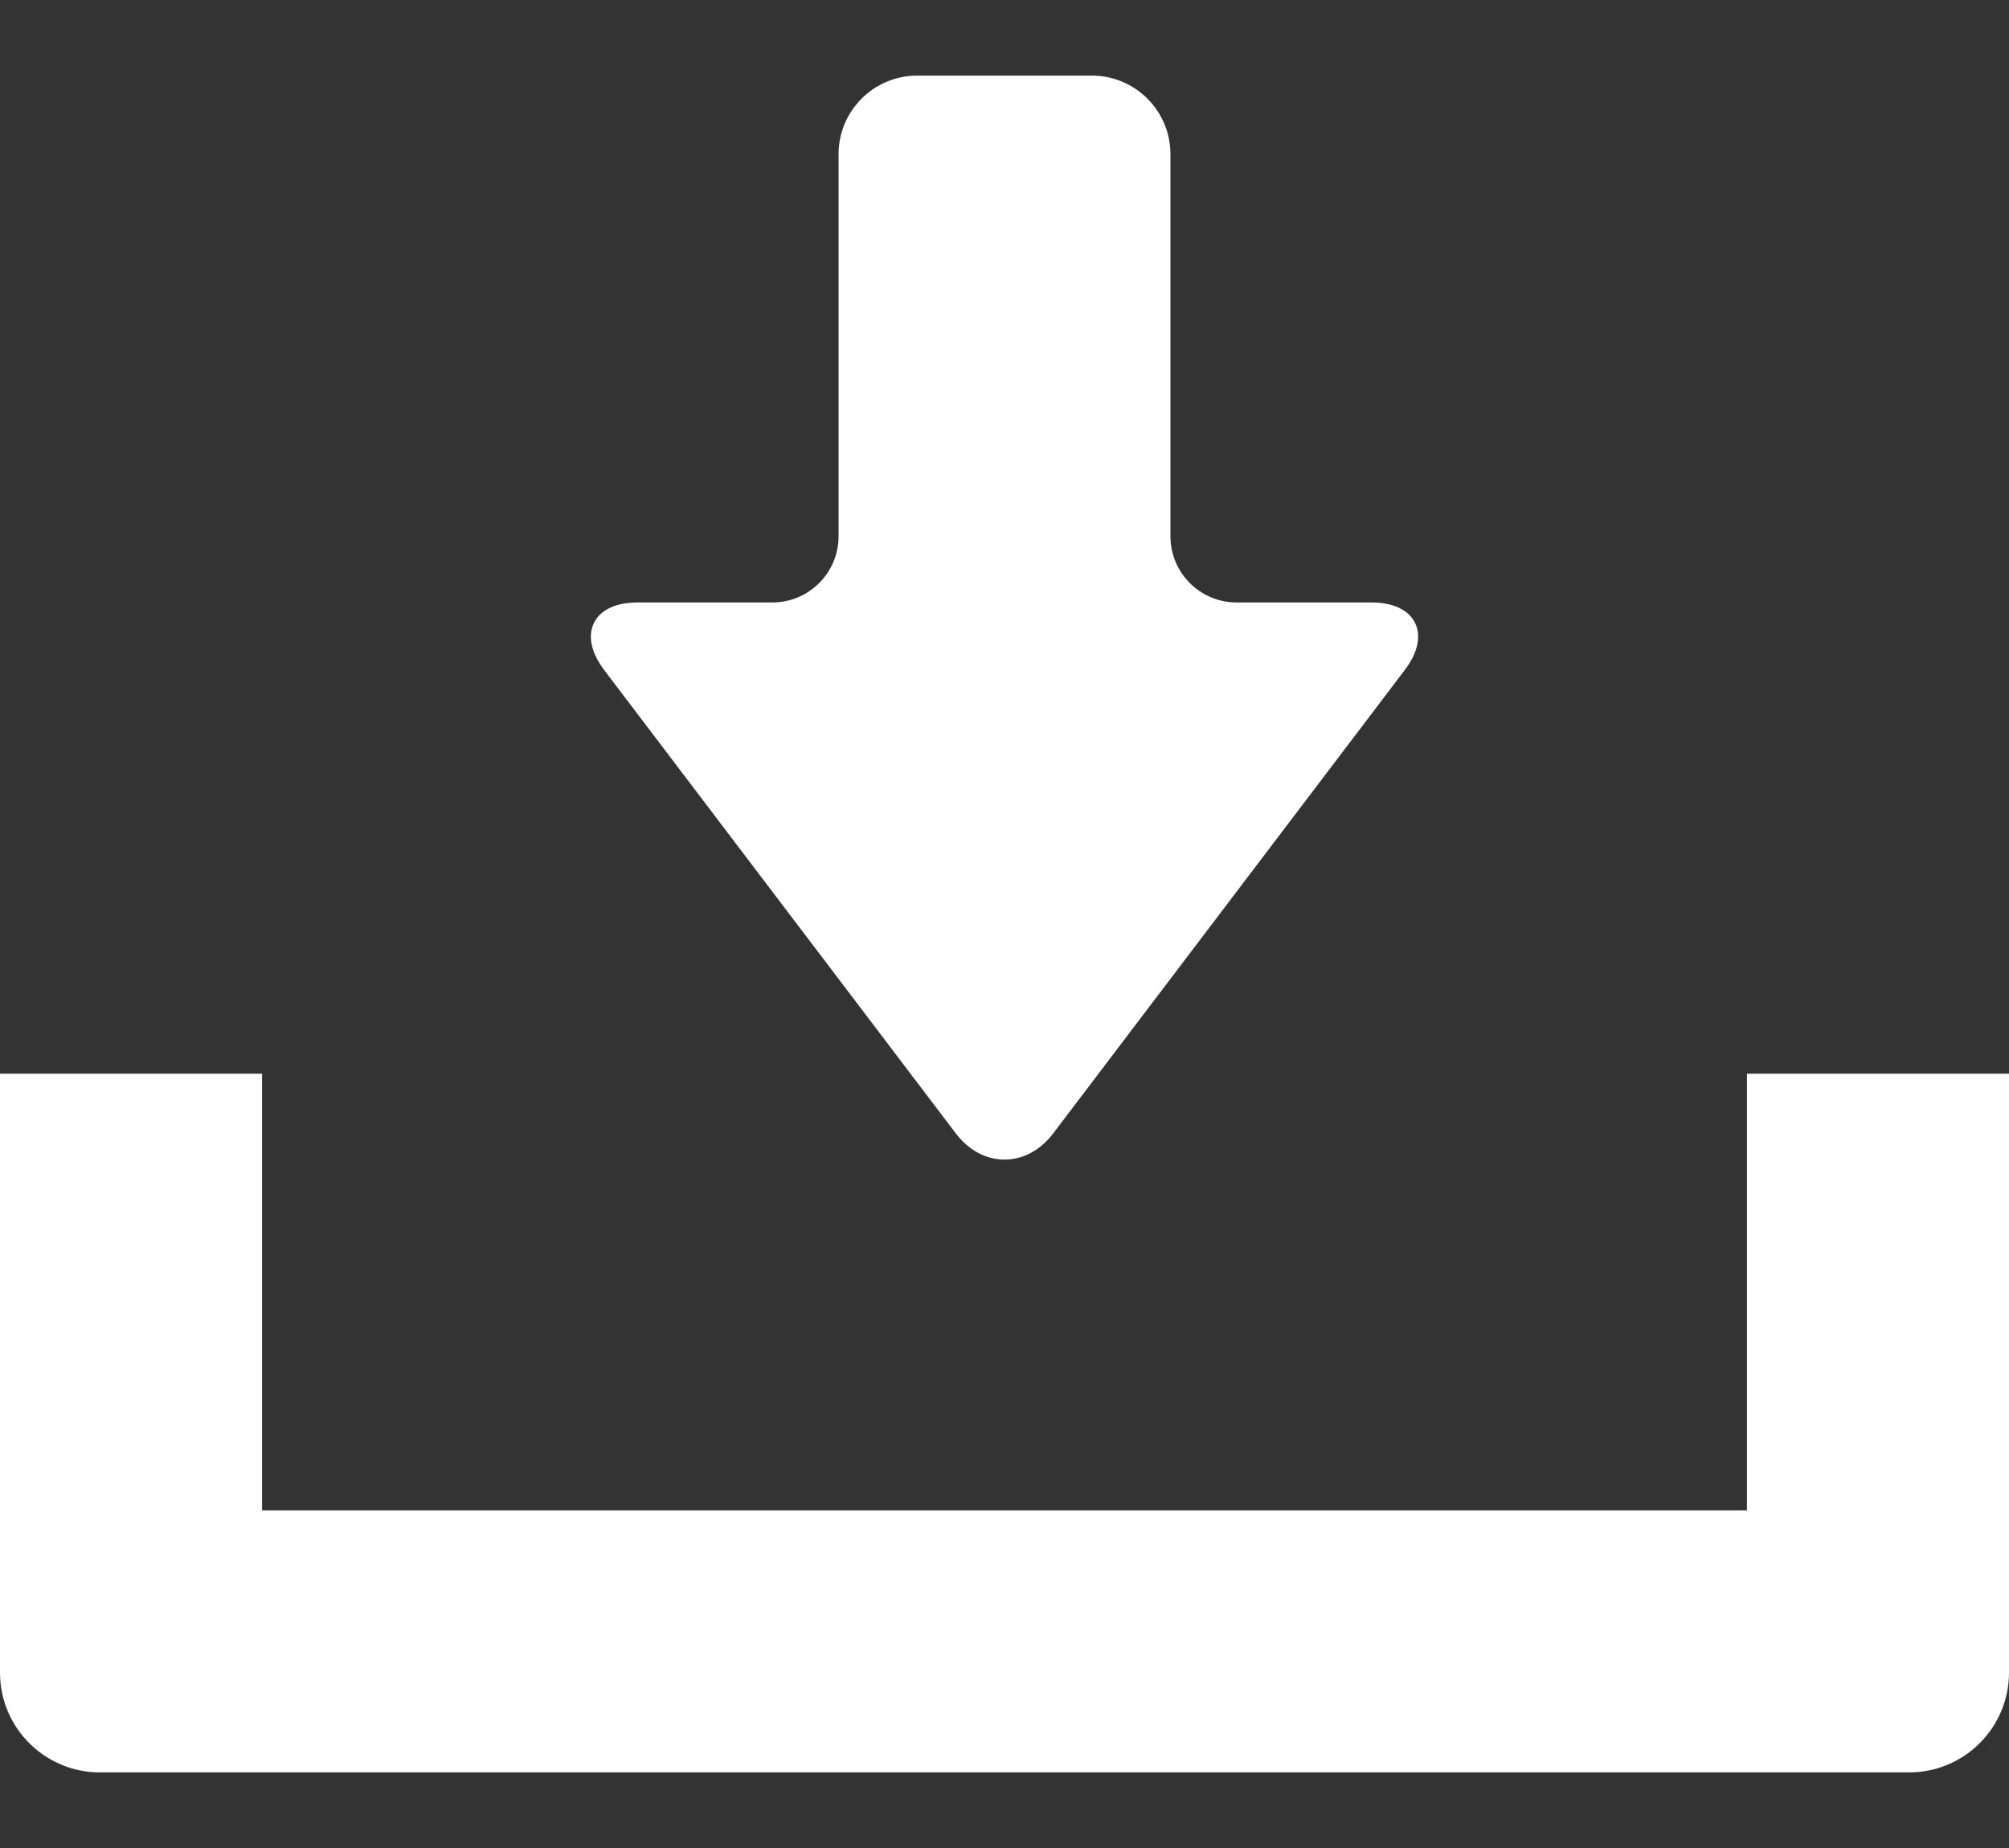
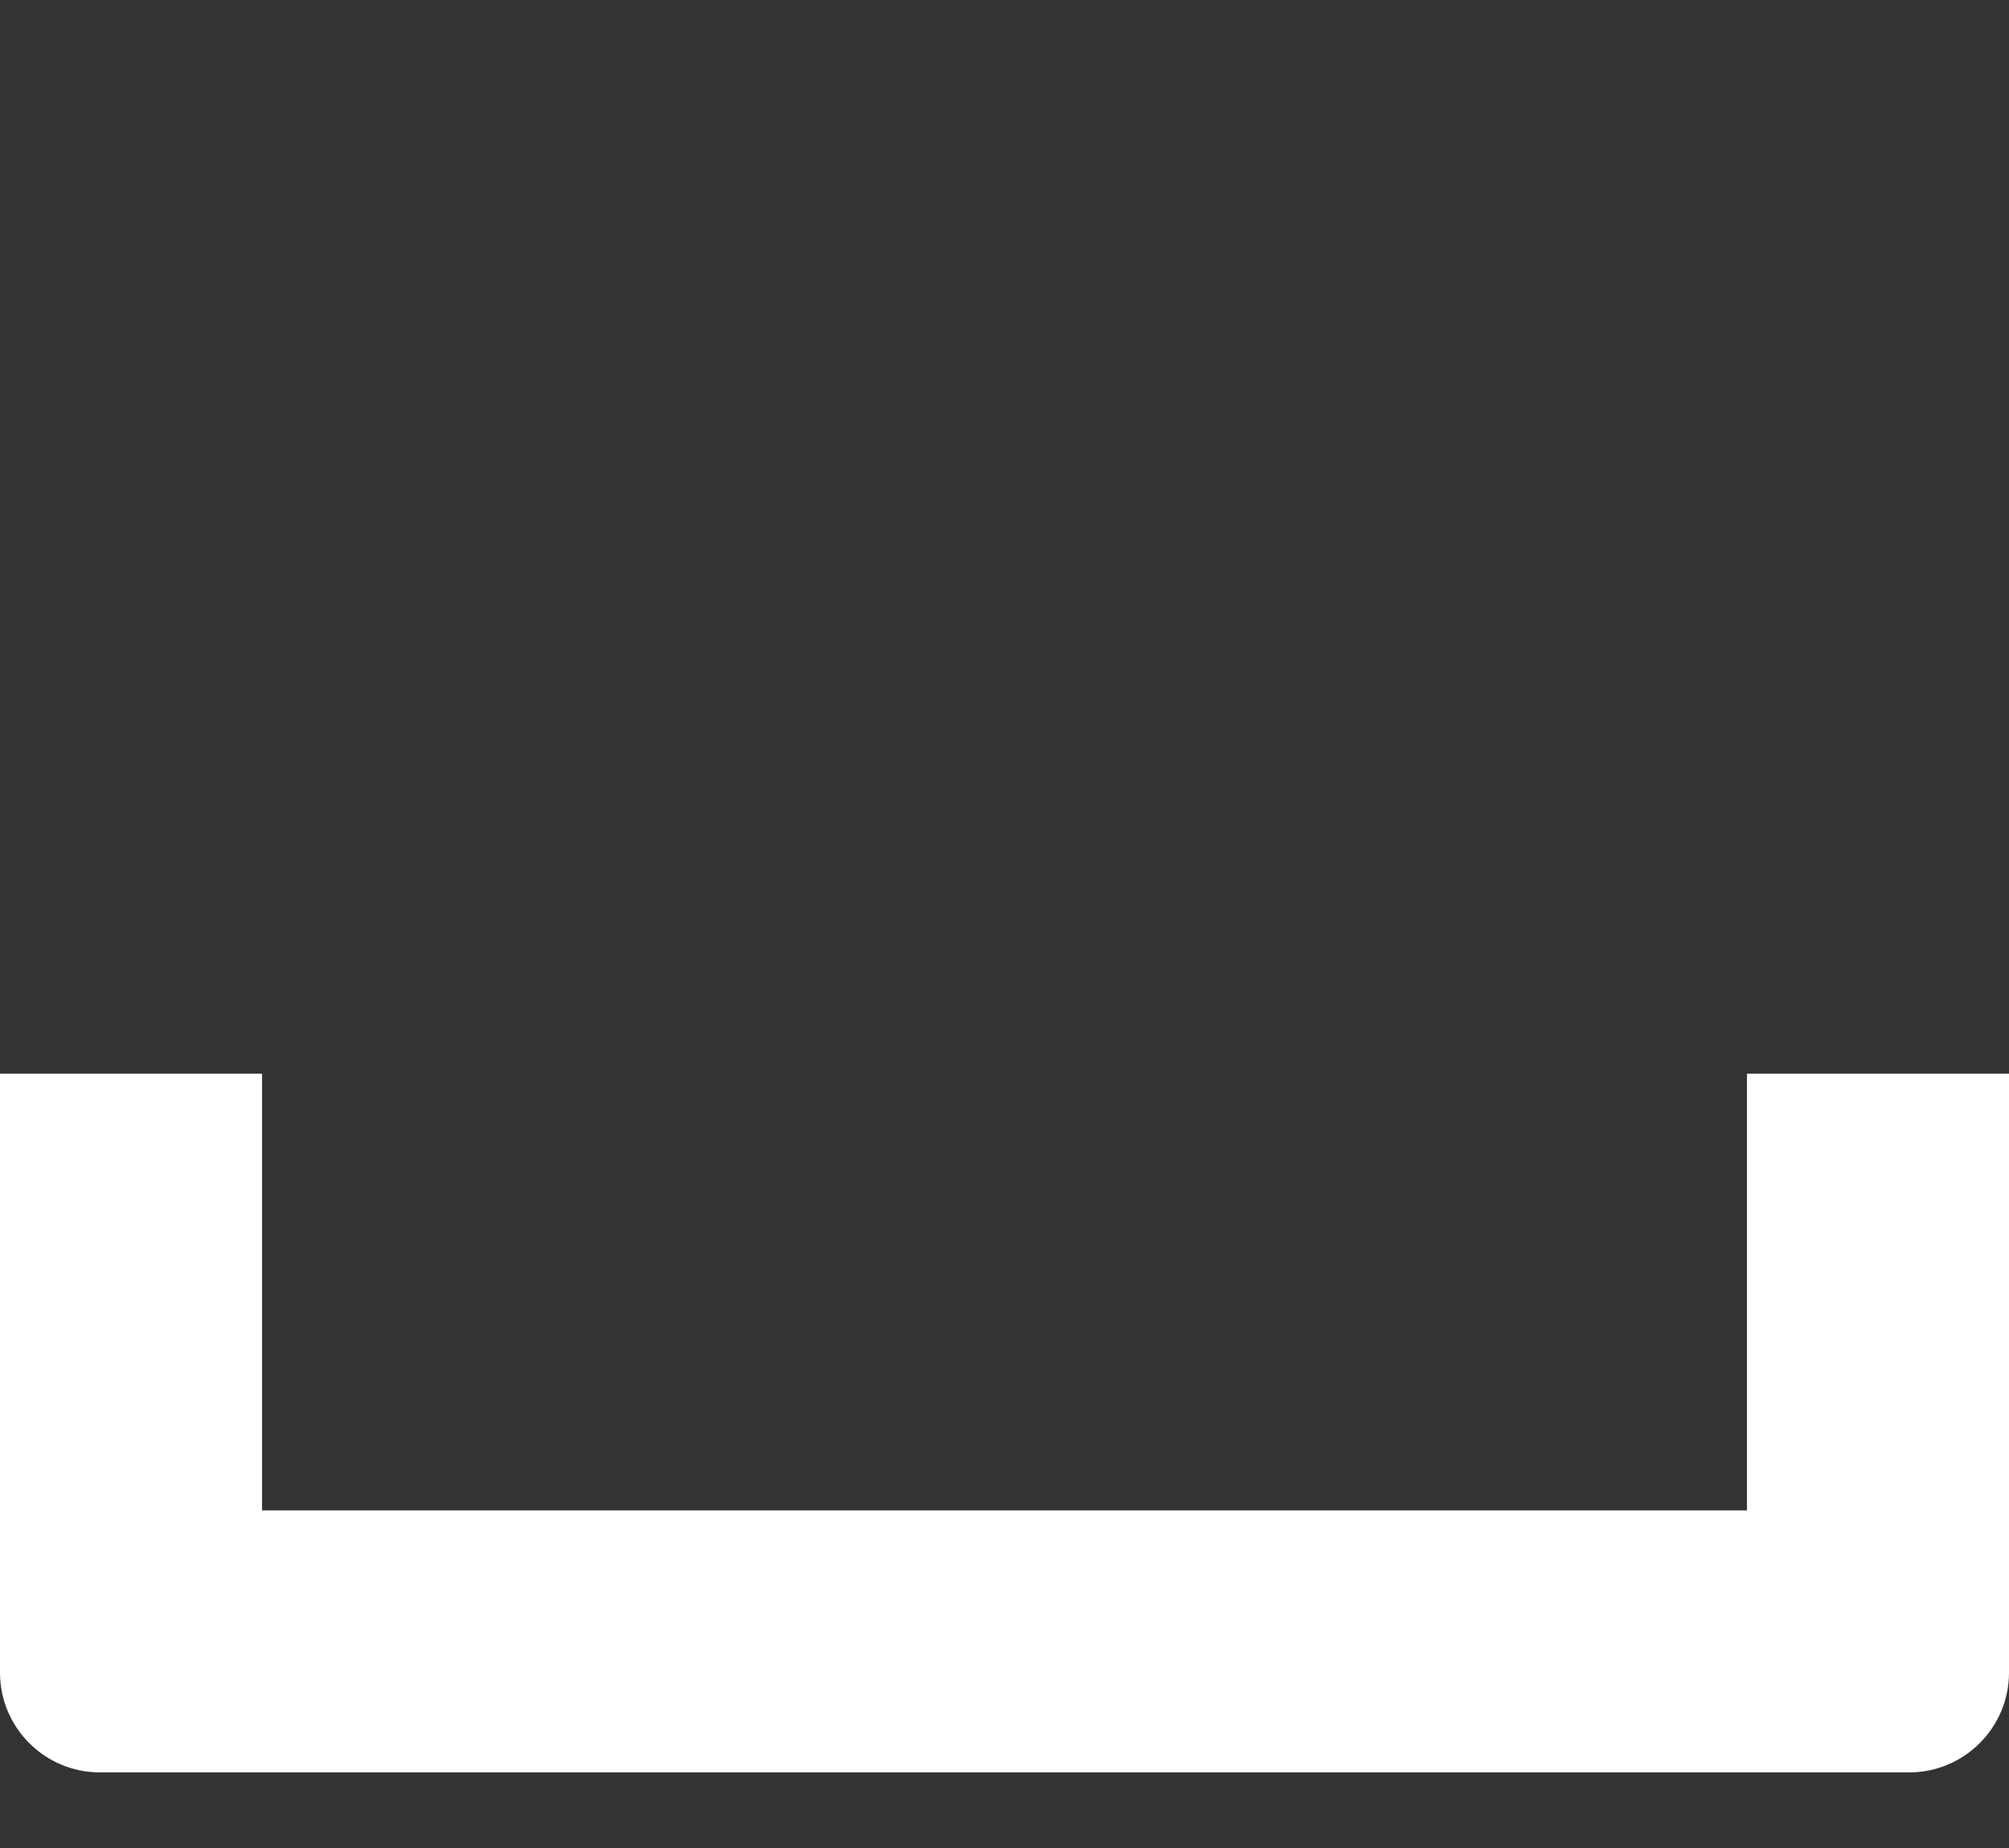
<svg xmlns="http://www.w3.org/2000/svg" width="25" height="23" viewBox="0 0 25 23" fill="none">
  <rect x="0" y="0" width="25" height="23" fill="#333333" stroke="none" />
-   <path d="M11.894 14.106C12.054 14.316 12.269 14.432 12.5 14.432C12.731 14.432 12.946 14.316 13.106 14.106L17.481 8.339C17.644 8.124 17.689 7.915 17.608 7.751C17.527 7.588 17.333 7.498 17.063 7.498H15.388C14.934 7.498 14.565 7.129 14.565 6.675V1.919C14.565 1.38 14.127 0.941 13.588 0.941H11.412C10.873 0.941 10.435 1.38 10.435 1.919V6.675C10.435 7.129 10.066 7.498 9.612 7.498H7.937C7.667 7.498 7.473 7.588 7.392 7.751C7.311 7.915 7.356 8.124 7.519 8.34L11.894 14.106Z" fill="white" />
  <path d="M21.739 13.363V18.798H3.261V13.363H0V20.817C0 21.502 0.557 22.059 1.242 22.059H23.758C24.443 22.059 25 21.502 25 20.817V13.363H21.739Z" fill="white" />
</svg>